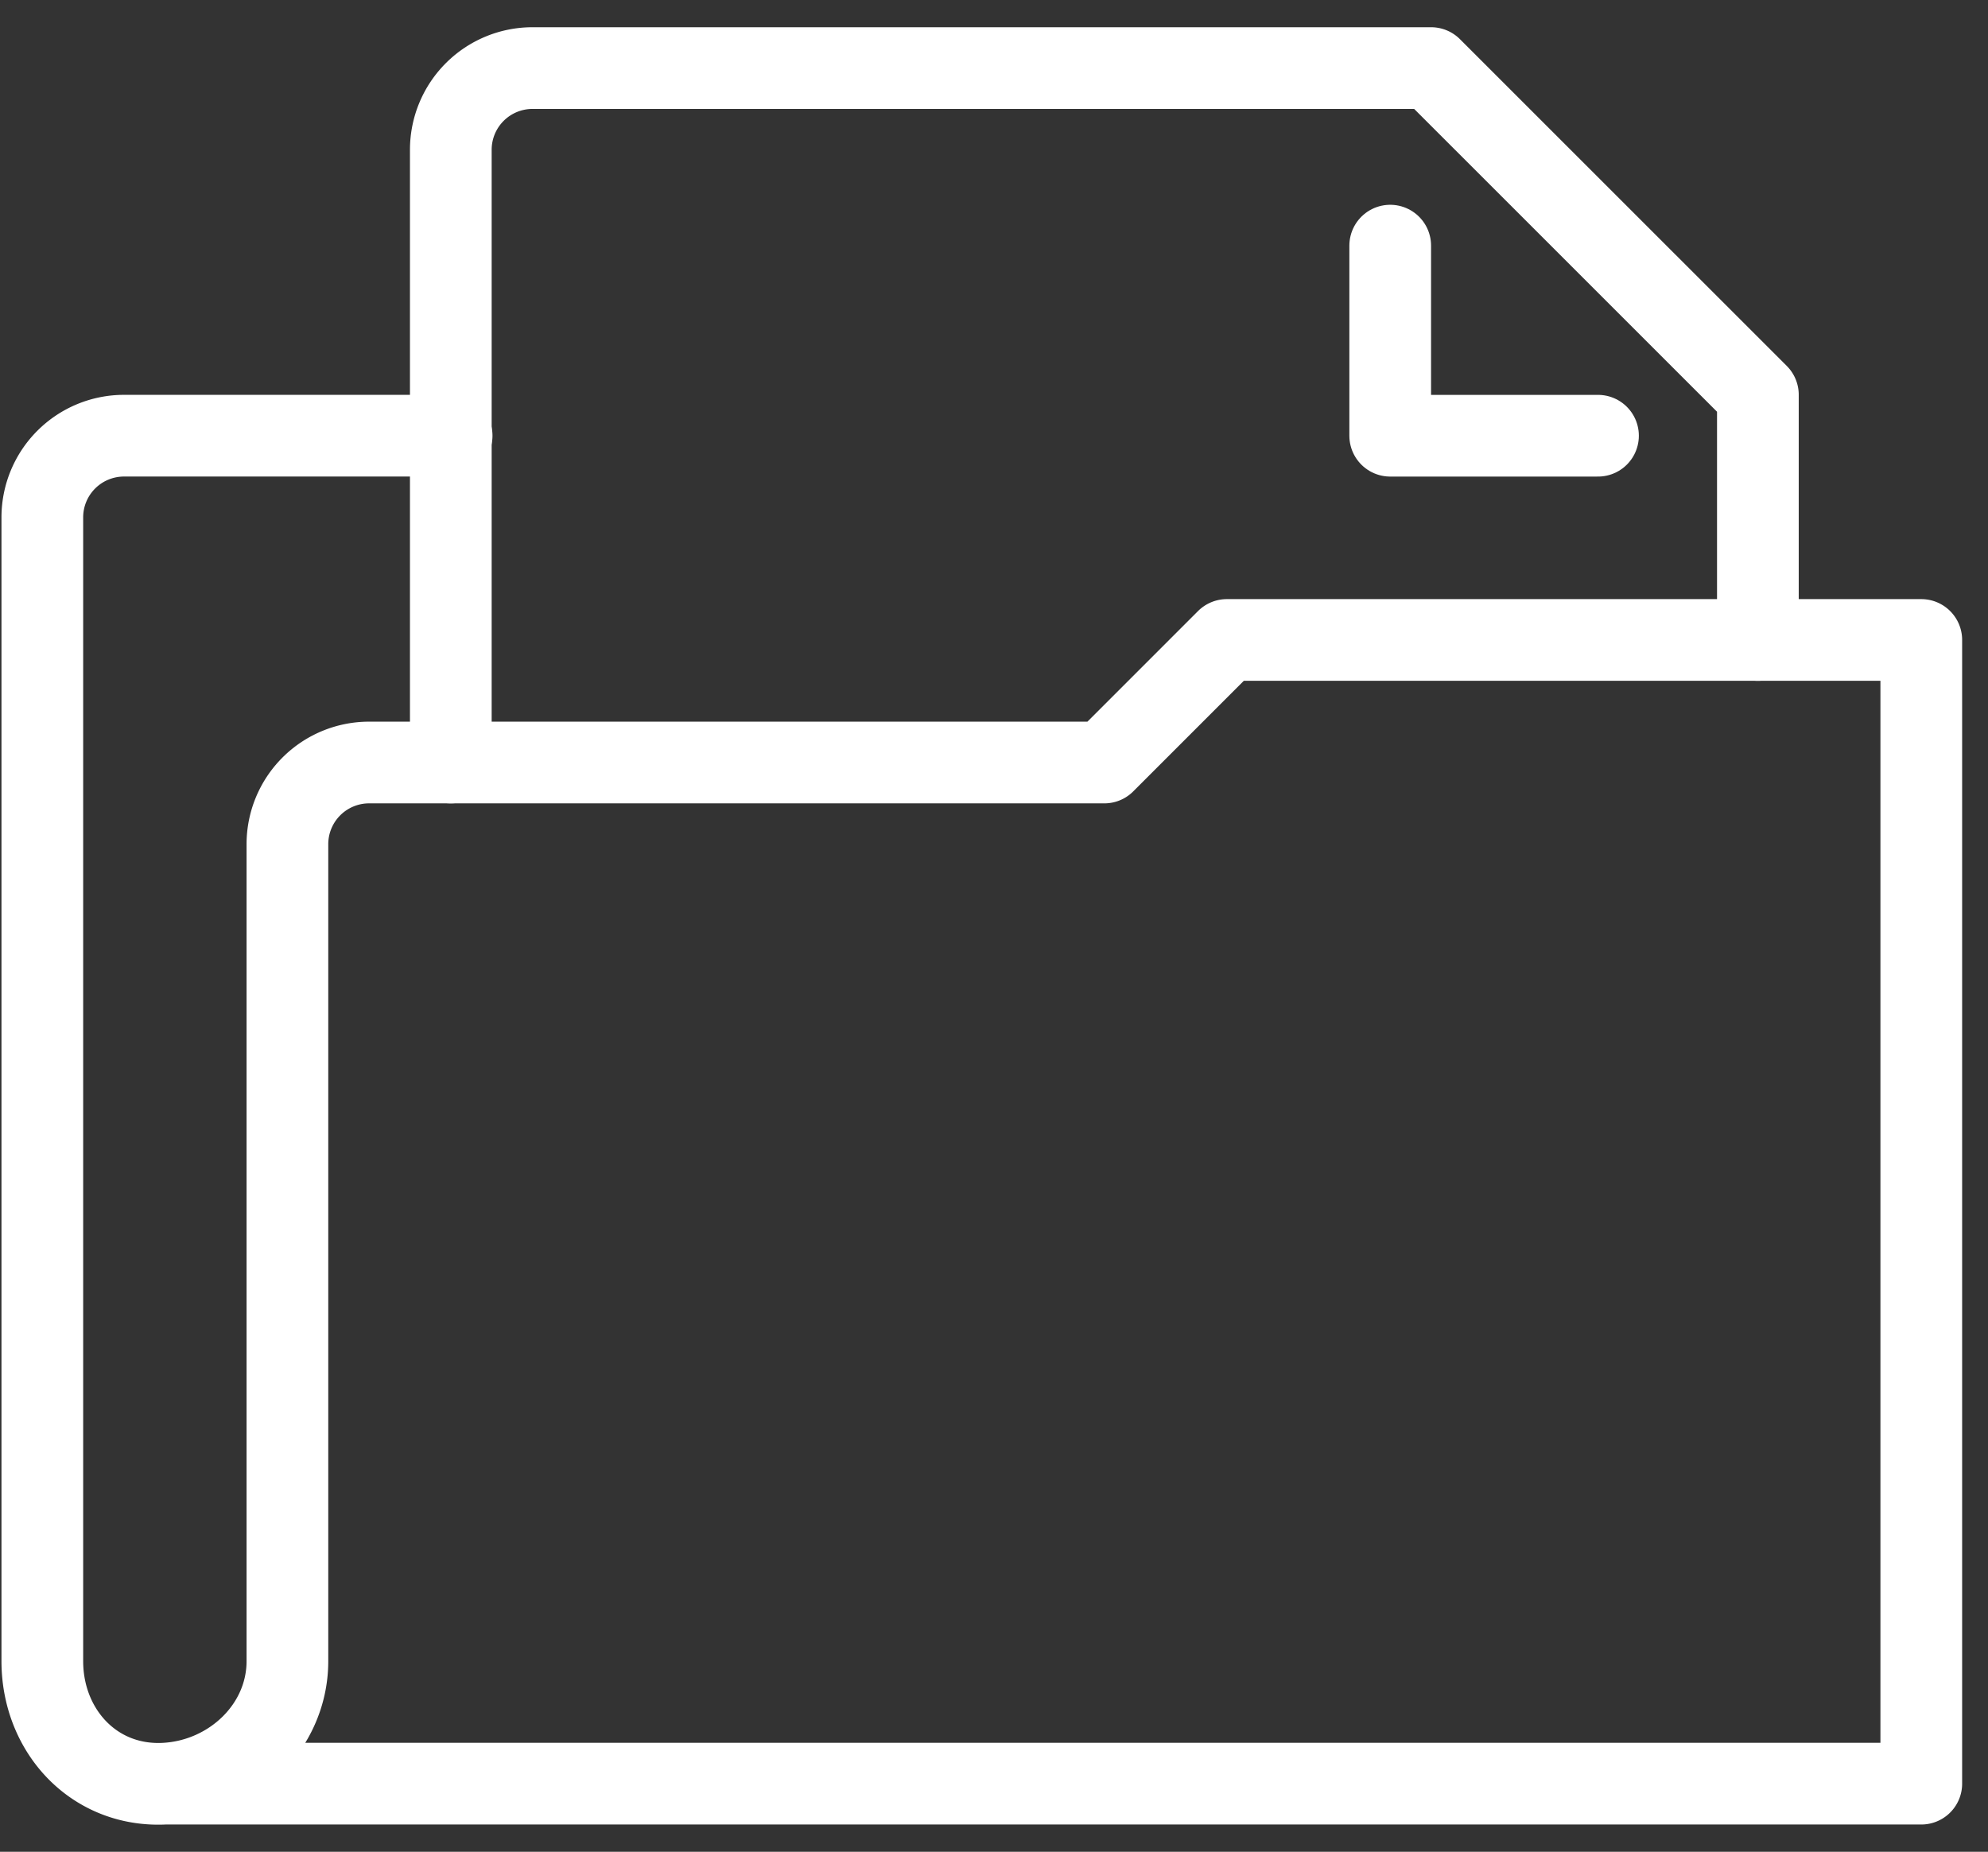
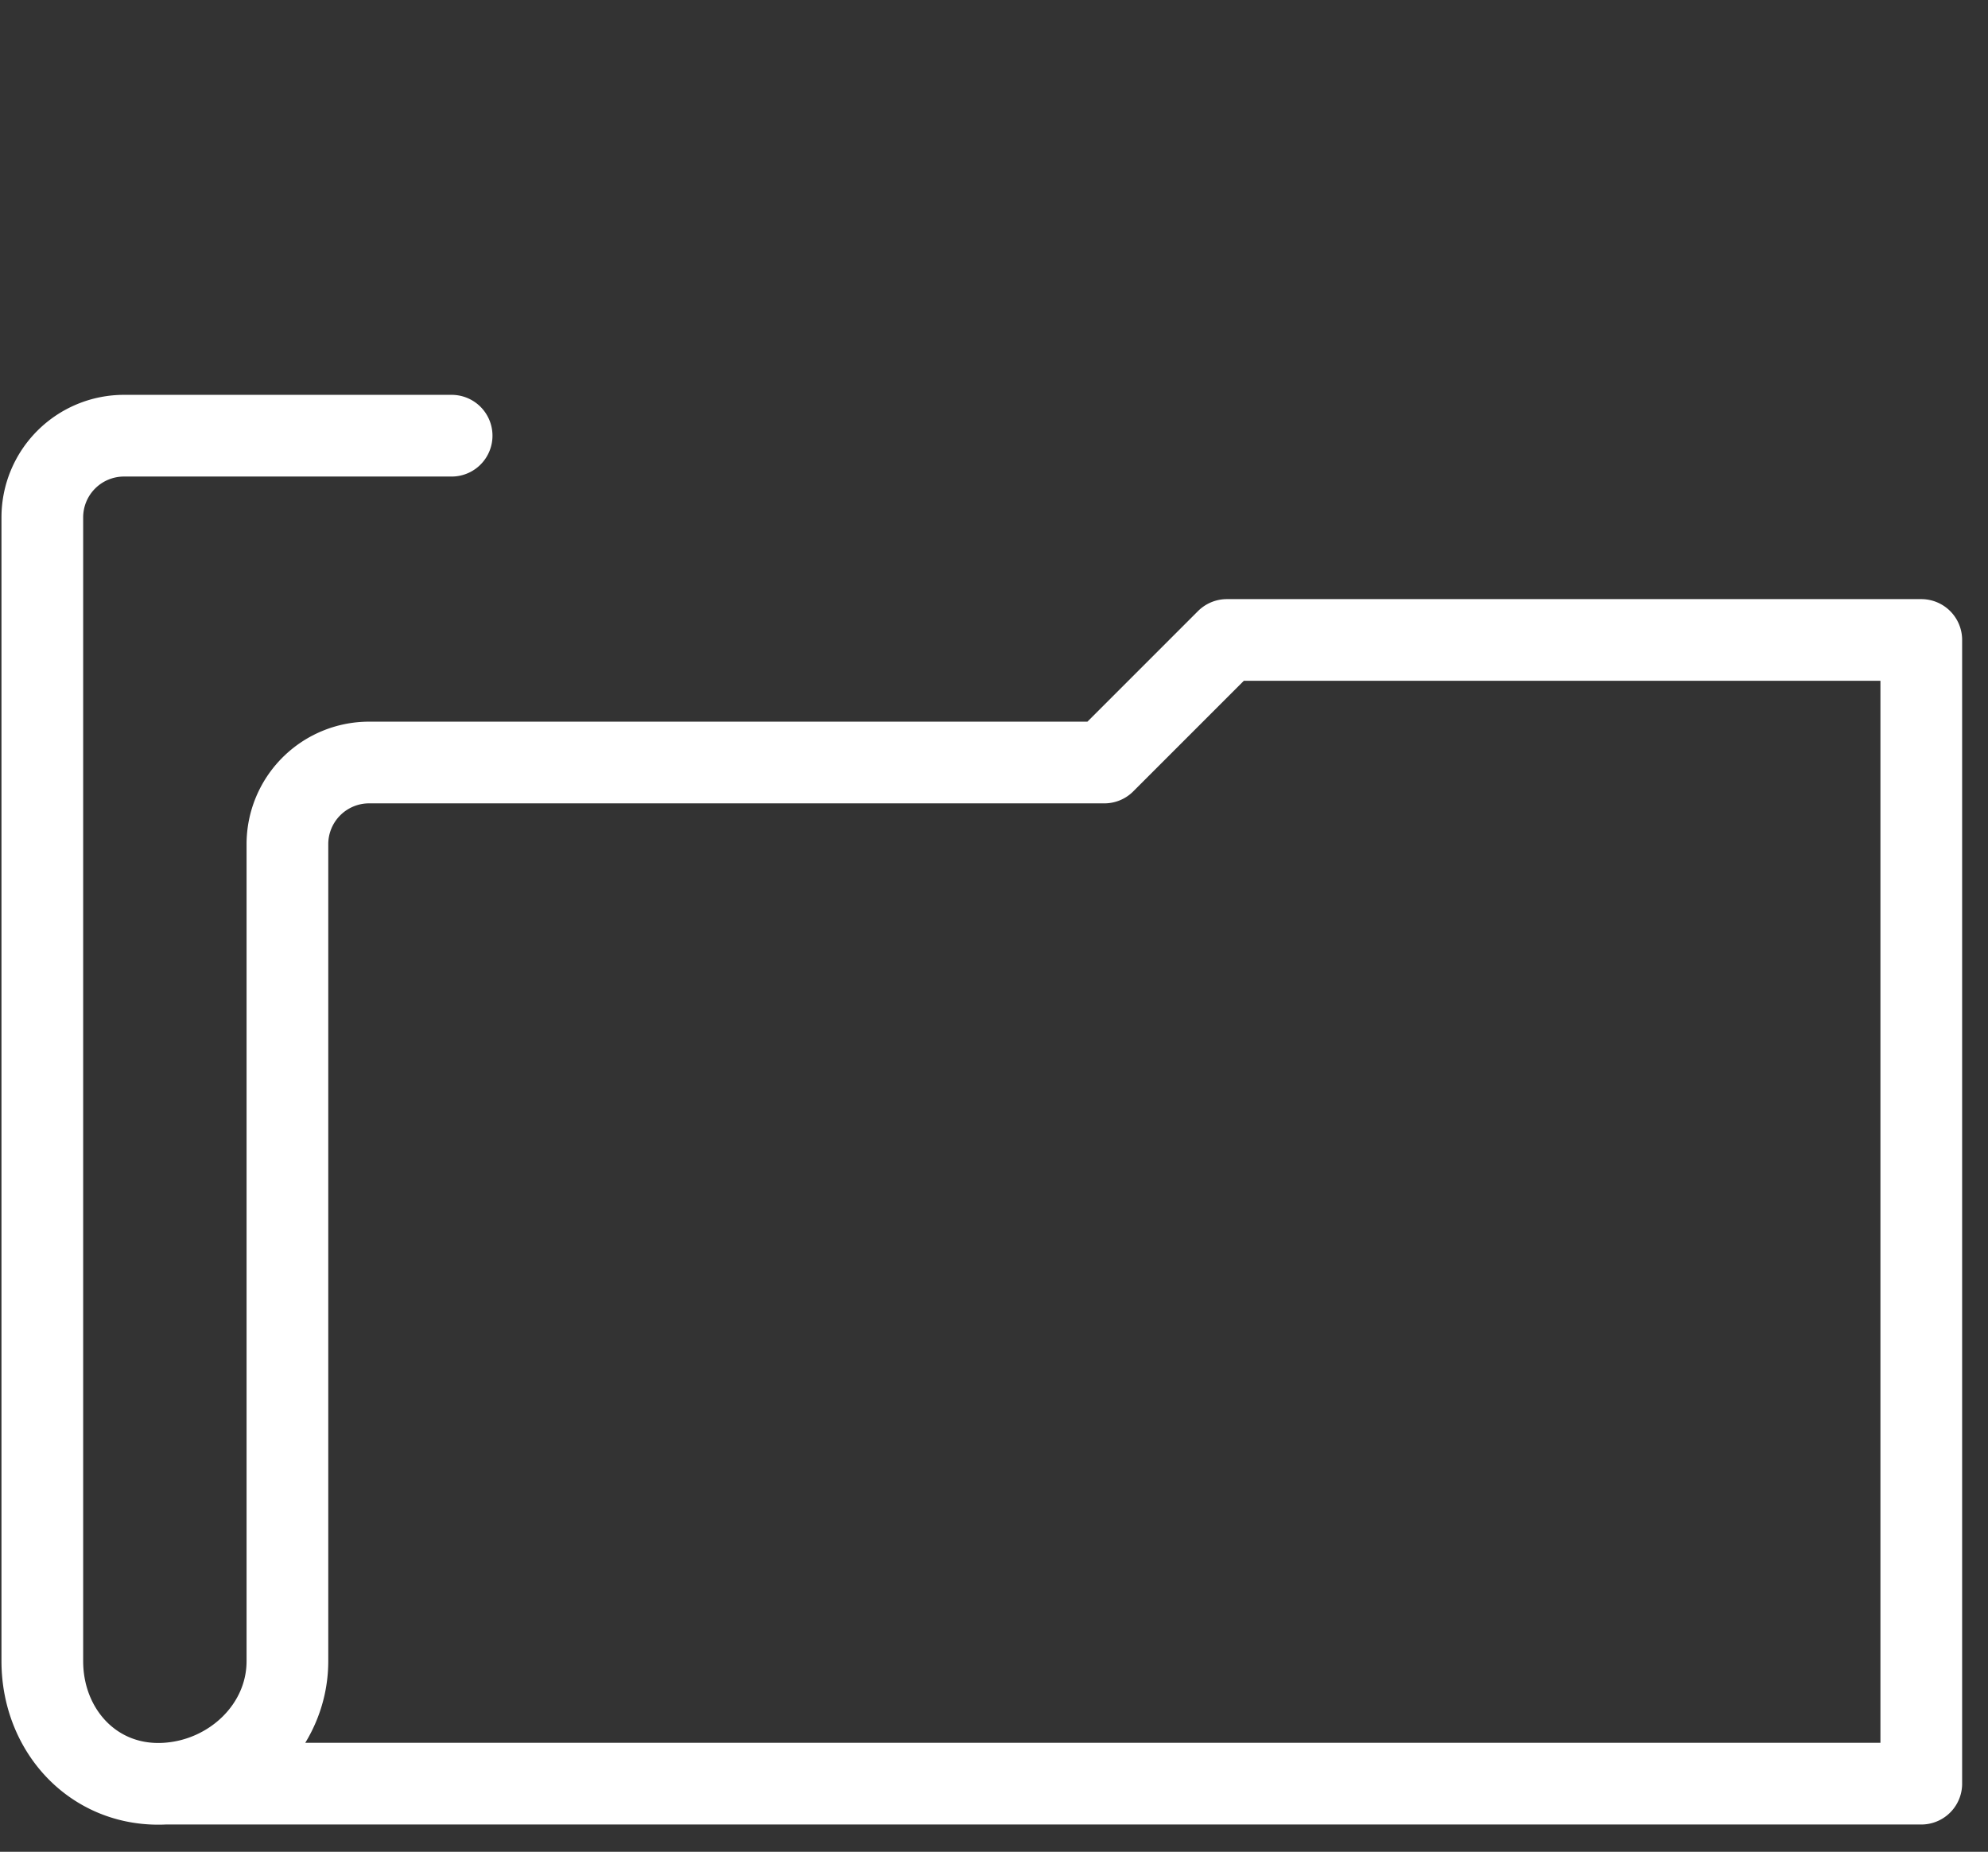
<svg xmlns="http://www.w3.org/2000/svg" width="73" height="68" viewBox="0 0 73 68">
  <rect x="0" y="0" width="73" height="68" fill="#333333" stroke="none" />
  <g fill="none" fill-rule="evenodd" stroke="#FFF" stroke-linecap="round" stroke-linejoin="round" stroke-width="3">
    <path d="M6.054 65.497H70.55V23.5H45.052l-4.5 4.5h-27a3 3 0 0 0-2.998 2.999v29.998c0 2.437-2.067 4.373-4.5 4.5-2.596.137-4.5-1.934-4.5-4.5V18.999a3 3 0 0 1 3-3h12.03" />
-     <path d="M16.554 28V5.5a3 3 0 0 1 3-3H52.55l12 11.998V23.5" />
-     <path d="M58.679 16h-7.63V9.02" />
  </g>
</svg>